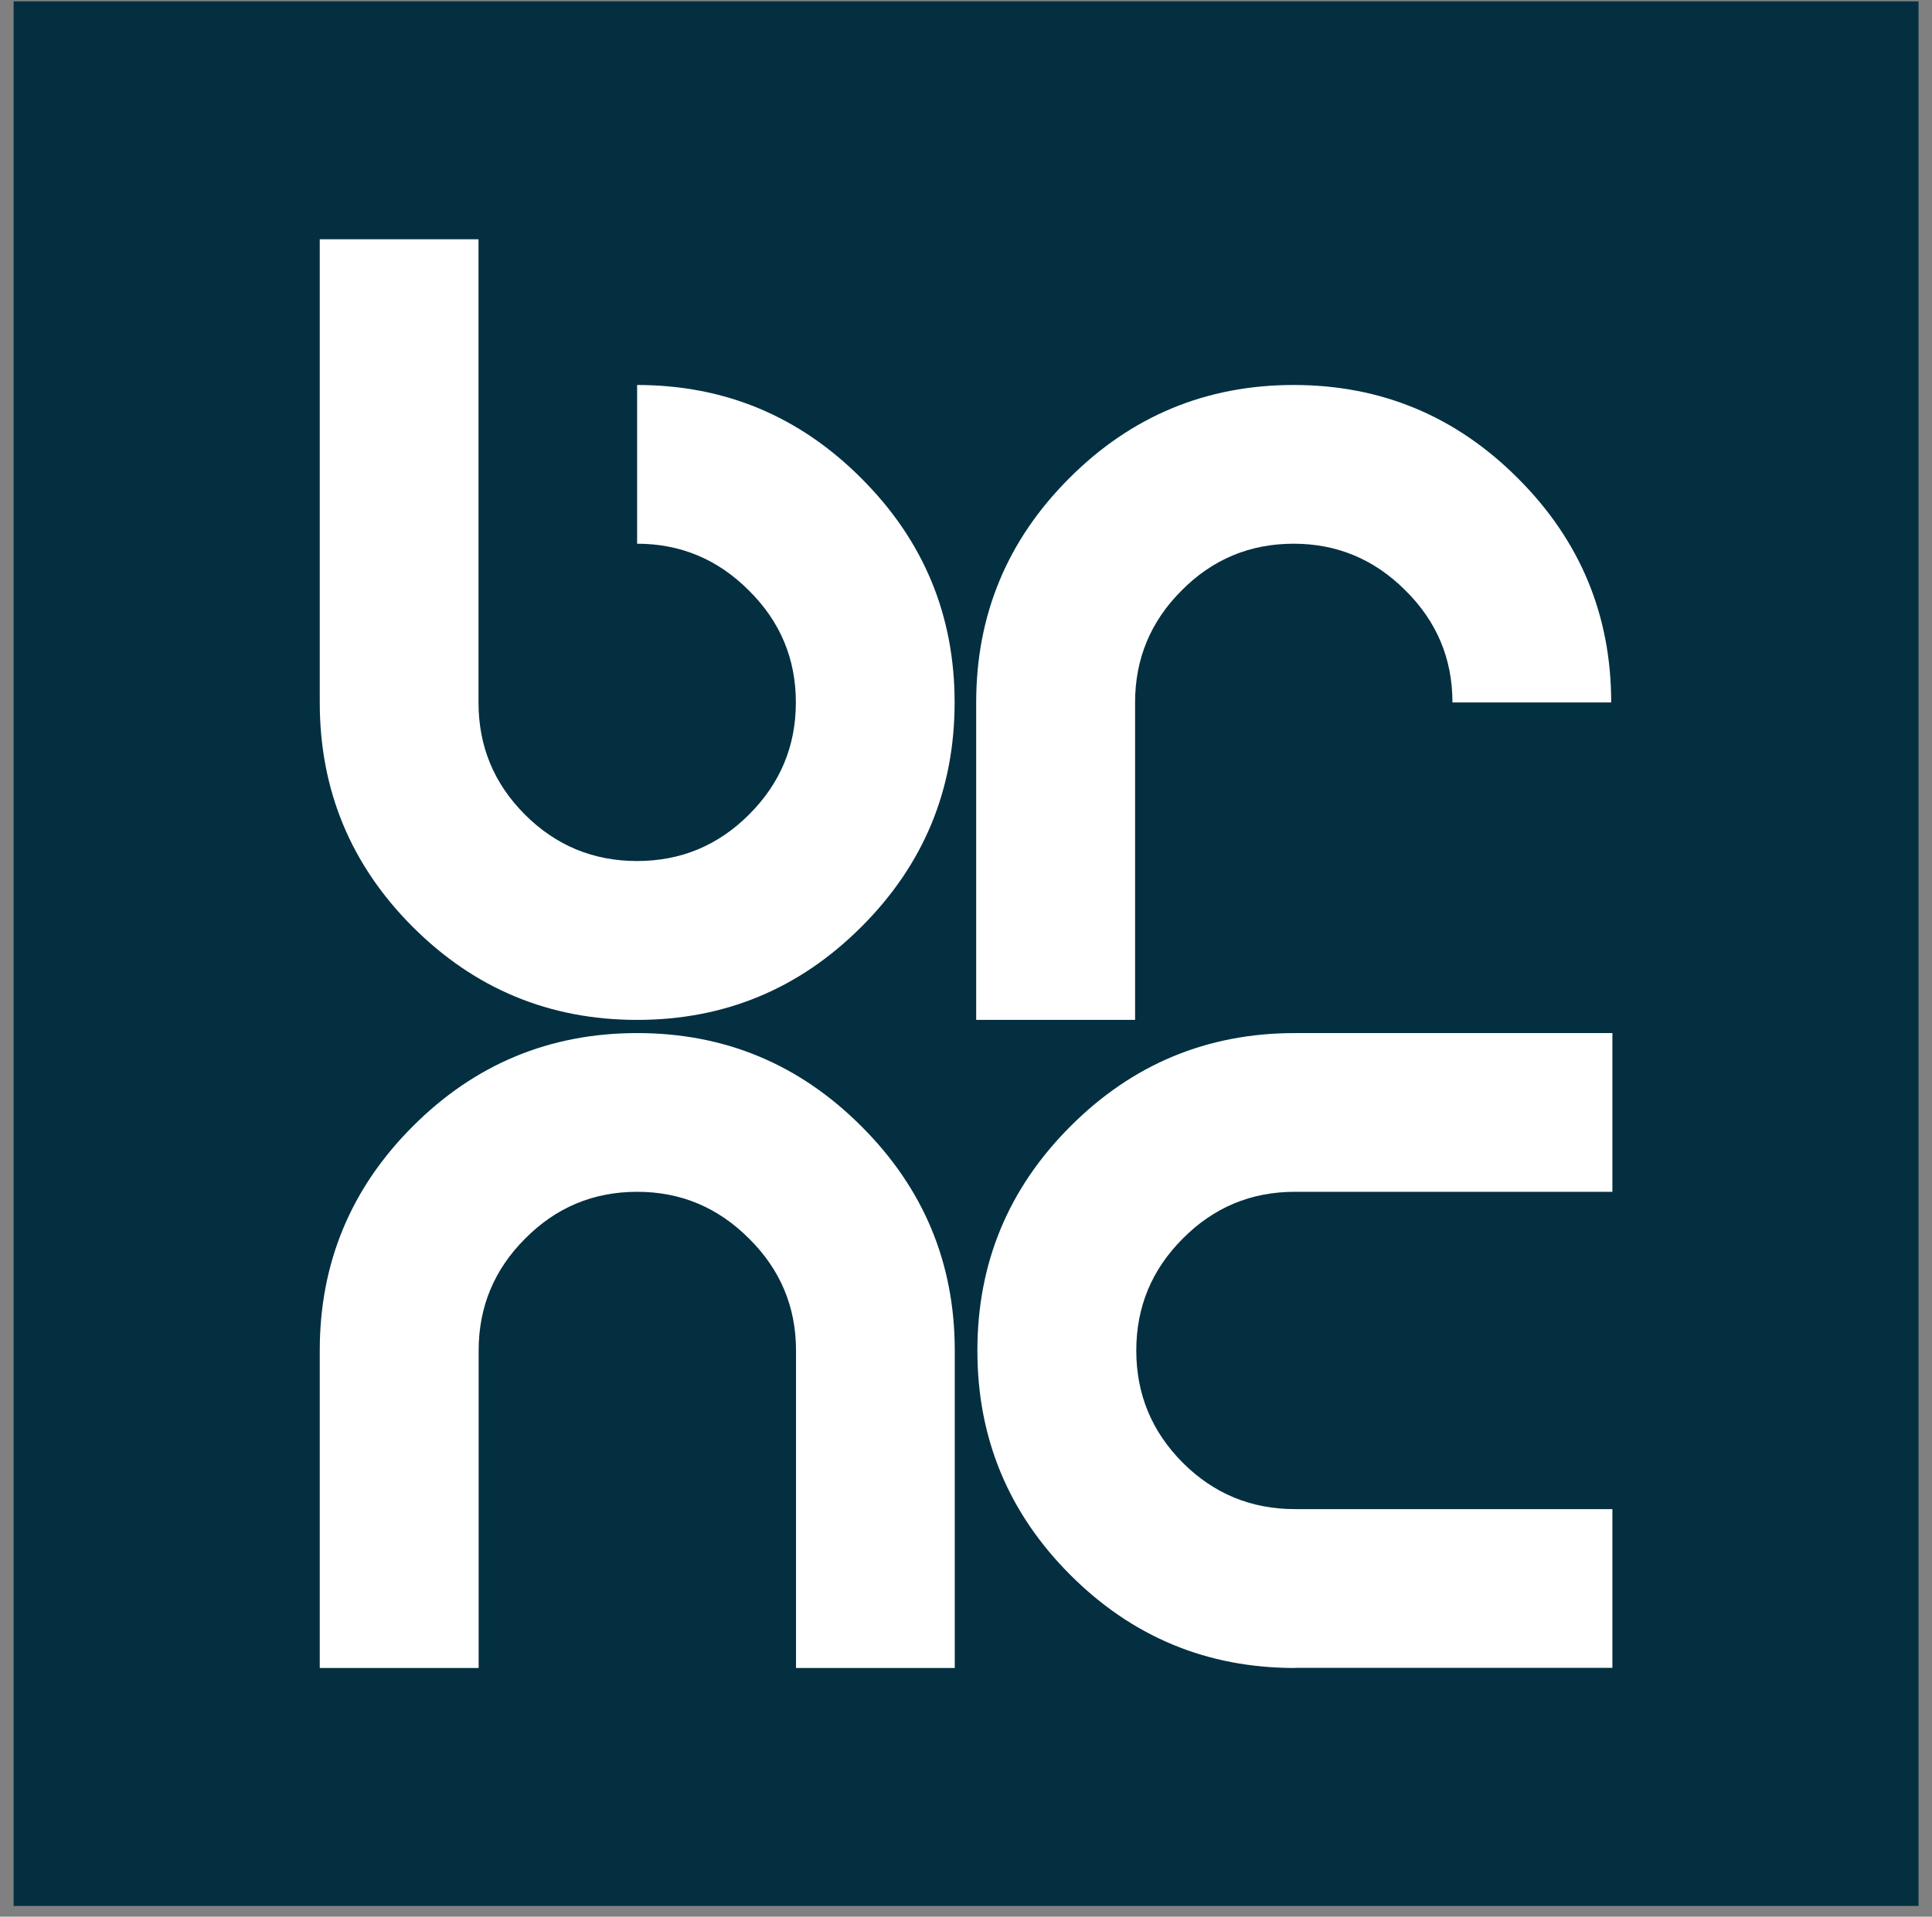
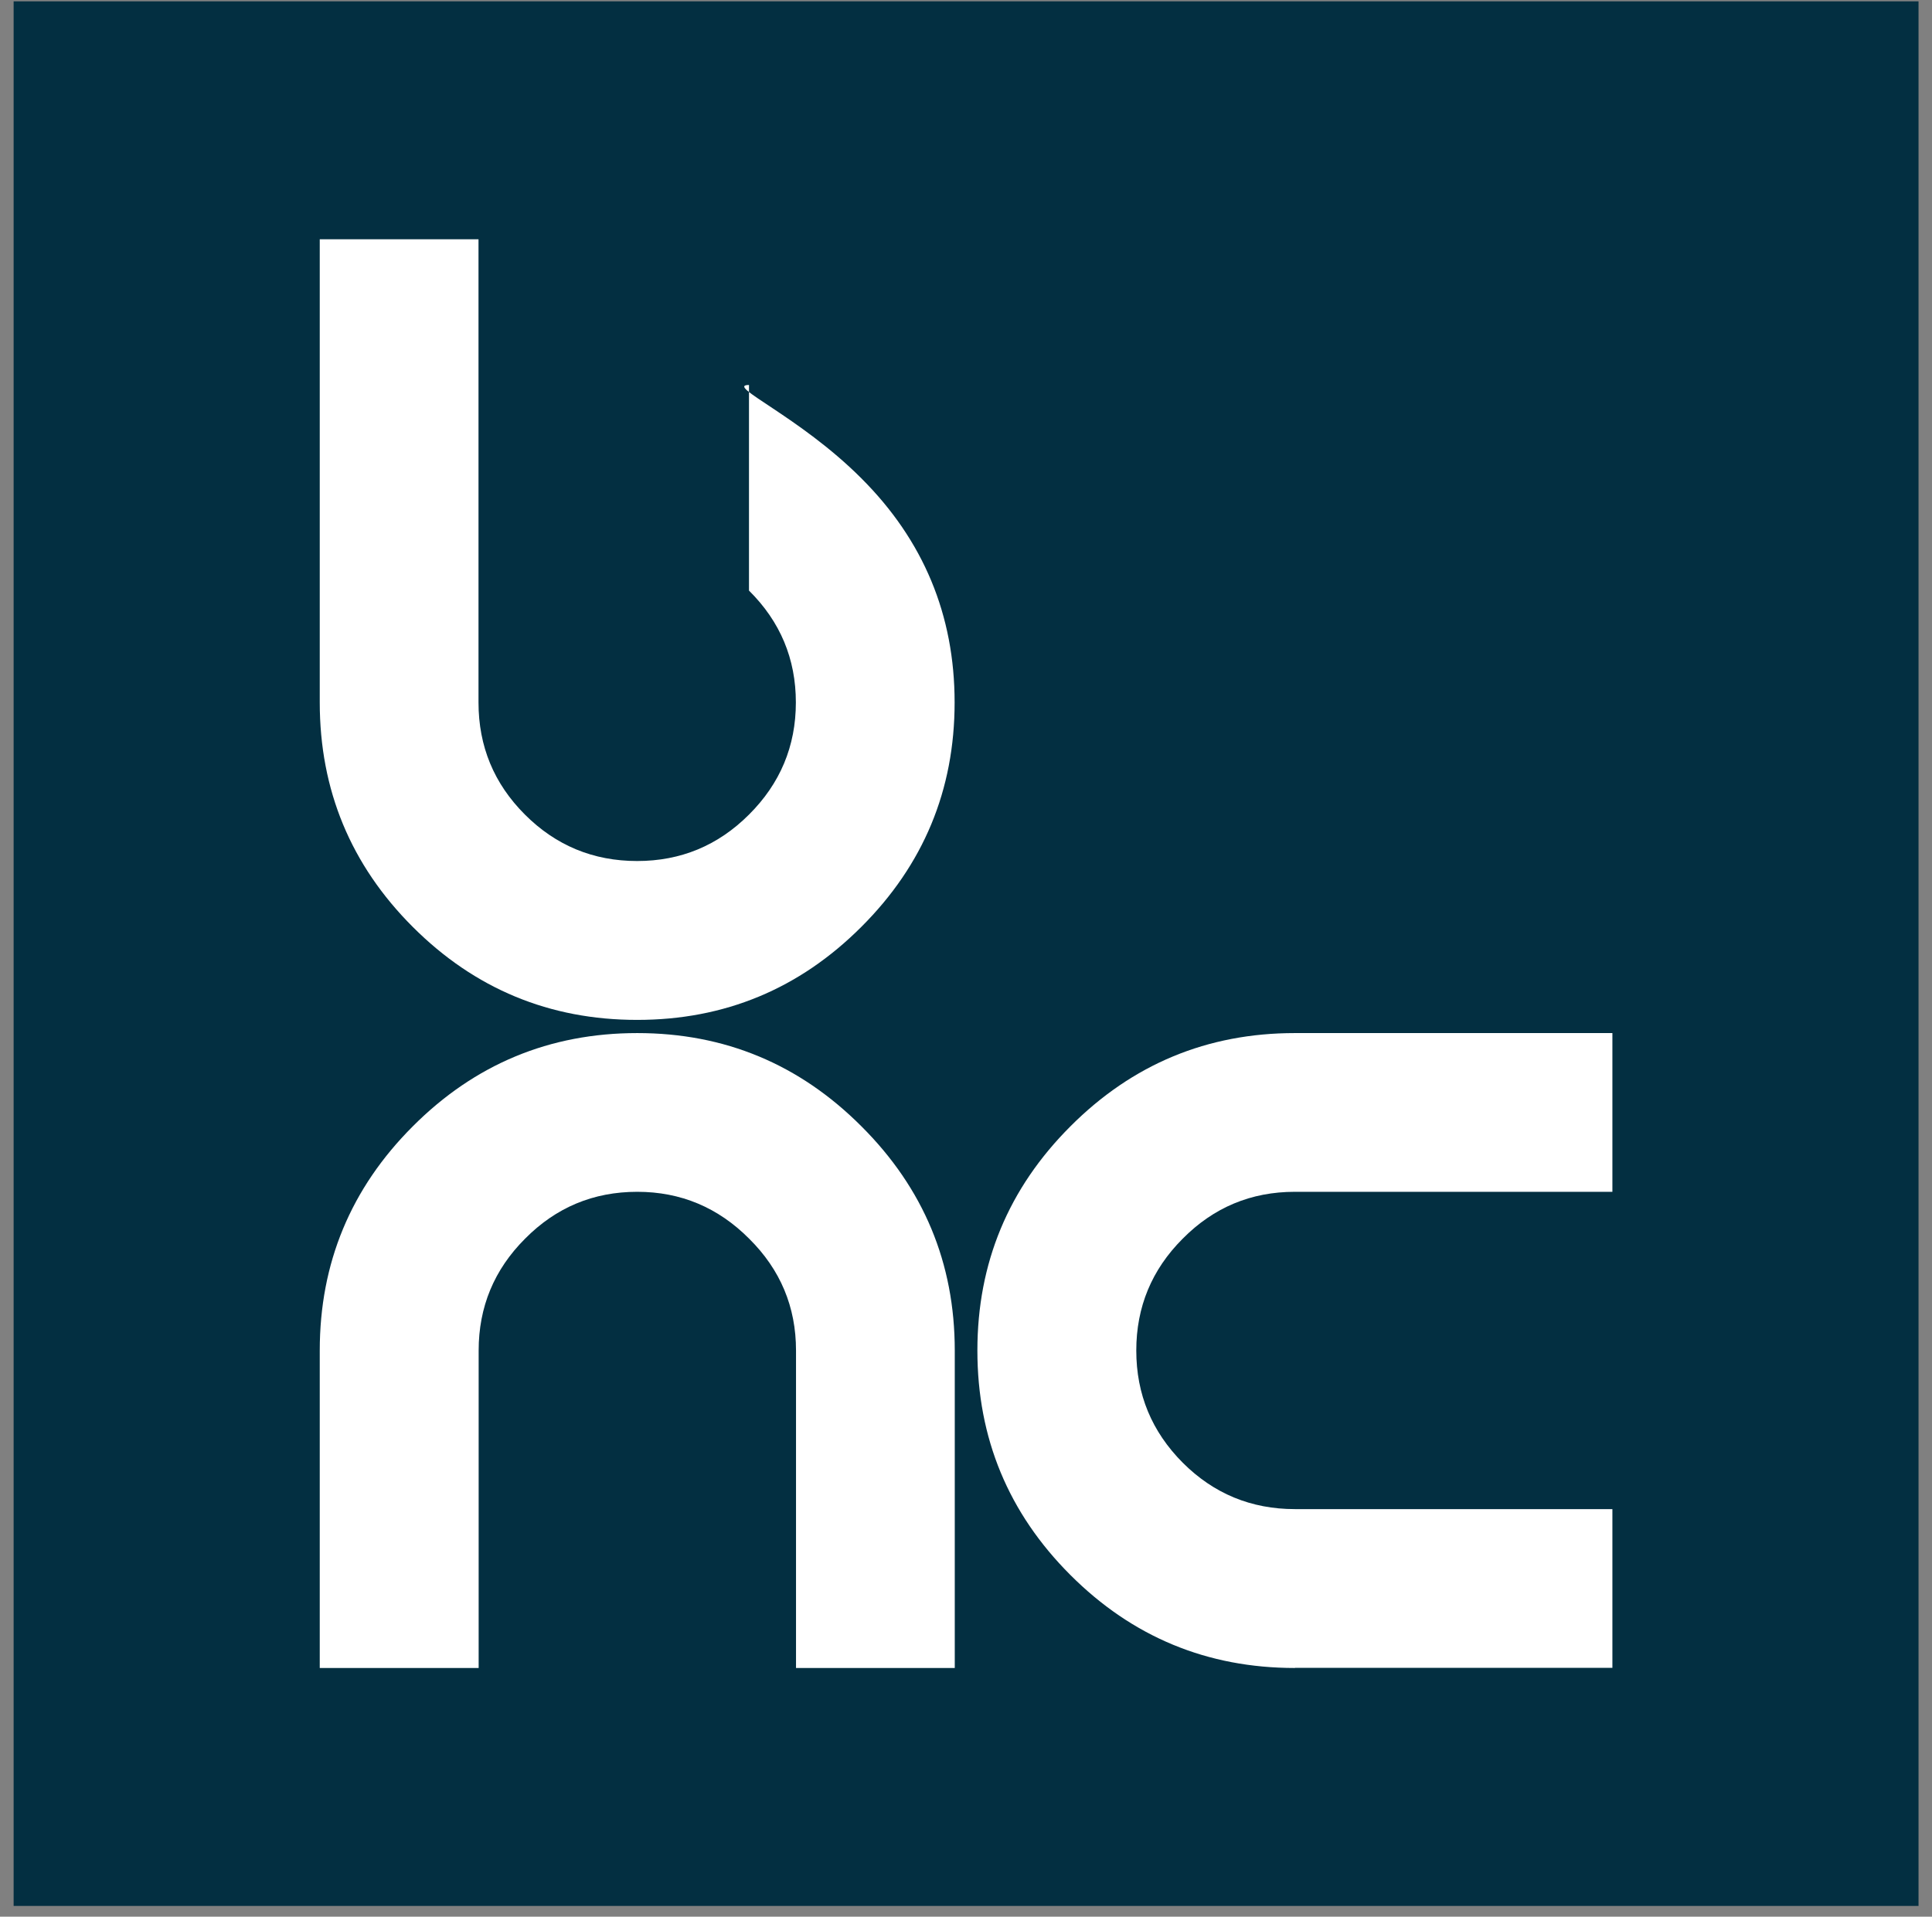
<svg xmlns="http://www.w3.org/2000/svg" width="129" height="128" viewBox="0 0 129 128" fill="none">
  <rect x="0" y="0" width="129" height="128" fill="#808080" stroke="none" />
  <path d="M128.1 0.09H0.91V127.28H128.1V0.09Z" fill="#032F41" />
-   <path d="M27.56 61.9C23.42 57.76 21.35 52.76 21.35 46.91V15.98H31.95V46.91C31.95 49.84 32.98 52.33 35.05 54.4C37.12 56.47 39.62 57.5 42.54 57.5C45.45 57.5 47.94 56.47 50.01 54.4C52.09 52.33 53.14 49.83 53.14 46.91C53.14 44 52.1 41.51 50.01 39.44C47.94 37.36 45.45 36.31 42.54 36.31V25.71C48.38 25.71 53.37 27.79 57.51 31.94C61.66 36.08 63.74 41.07 63.74 46.91C63.74 52.76 61.66 57.76 57.51 61.9C53.37 66.04 48.38 68.11 42.54 68.11C36.7 68.11 31.7 66.04 27.56 61.9Z" fill="white" />
-   <path d="M65.18 68.11V46.91C65.18 41.07 67.25 36.08 71.39 31.94C75.53 27.79 80.53 25.71 86.38 25.71C92.22 25.71 97.21 27.79 101.35 31.94C105.5 36.08 107.58 41.07 107.58 46.91H96.98C96.98 44 95.94 41.51 93.85 39.44C91.78 37.36 89.29 36.31 86.38 36.31C83.45 36.31 80.96 37.35 78.89 39.44C76.82 41.51 75.79 44 75.79 46.91V68.11H65.18Z" fill="white" />
+   <path d="M27.56 61.9C23.42 57.76 21.35 52.76 21.35 46.91V15.98H31.95V46.91C31.95 49.84 32.98 52.33 35.05 54.4C37.12 56.47 39.62 57.5 42.54 57.5C45.45 57.5 47.94 56.47 50.01 54.4C52.09 52.33 53.14 49.83 53.14 46.91C53.14 44 52.1 41.51 50.01 39.44V25.71C48.38 25.71 53.37 27.79 57.51 31.94C61.66 36.08 63.74 41.07 63.74 46.91C63.74 52.76 61.66 57.76 57.51 61.9C53.37 66.04 48.38 68.11 42.54 68.11C36.7 68.11 31.7 66.04 27.56 61.9Z" fill="white" />
  <path d="M21.35 111.39V90.19C21.35 84.35 23.42 79.36 27.56 75.22C31.7 71.07 36.7 68.99 42.55 68.99C48.39 68.99 53.38 71.07 57.52 75.22C61.67 79.36 63.75 84.35 63.75 90.19V111.39H53.15V90.19C53.15 87.28 52.11 84.79 50.02 82.72C47.95 80.64 45.46 79.59 42.55 79.59C39.62 79.59 37.13 80.63 35.06 82.72C32.99 84.79 31.96 87.28 31.96 90.19V111.39H21.35Z" fill="white" />
  <path d="M86.46 111.39C80.61 111.39 75.61 109.32 71.47 105.18C67.33 101.04 65.26 96.04 65.26 90.19C65.26 84.35 67.33 79.36 71.47 75.22C75.61 71.07 80.61 68.99 86.46 68.99H107.66V79.59H86.46C83.53 79.59 81.04 80.63 78.97 82.72C76.9 84.79 75.87 87.28 75.87 90.19C75.87 93.12 76.91 95.61 78.97 97.68C81.04 99.75 83.54 100.78 86.46 100.78H107.66V111.38H86.46V111.39Z" fill="white" />
</svg>